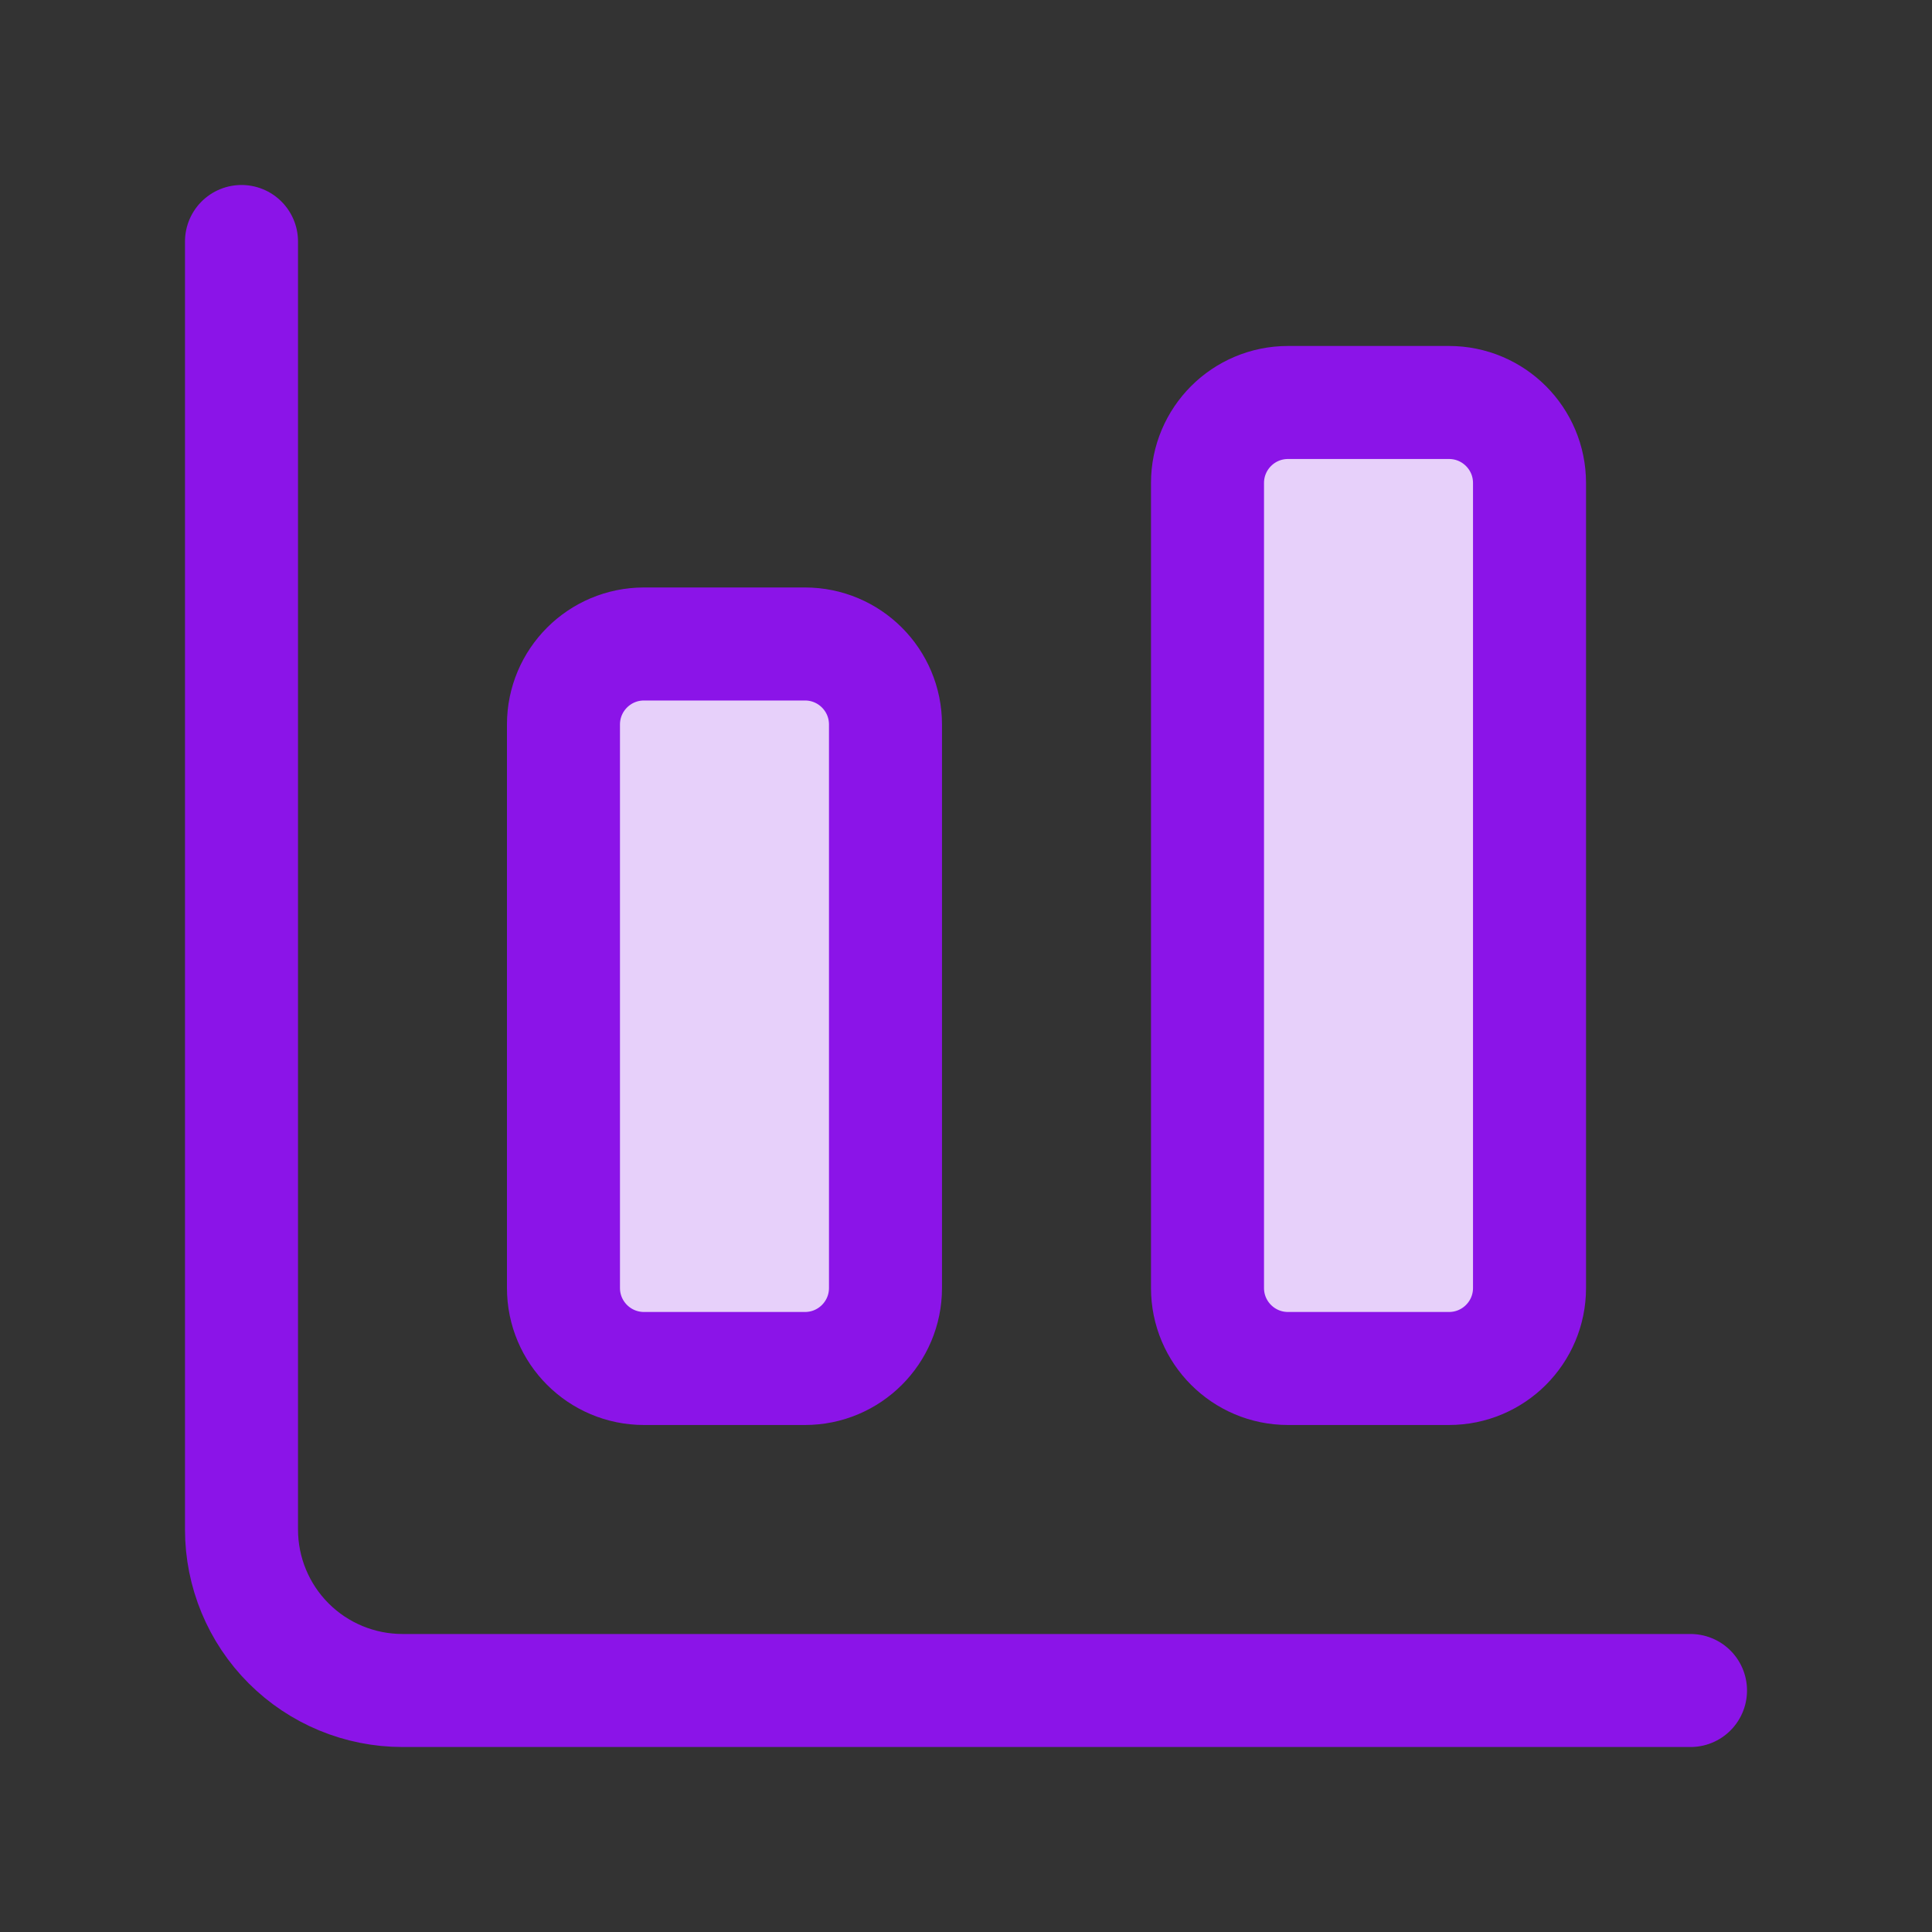
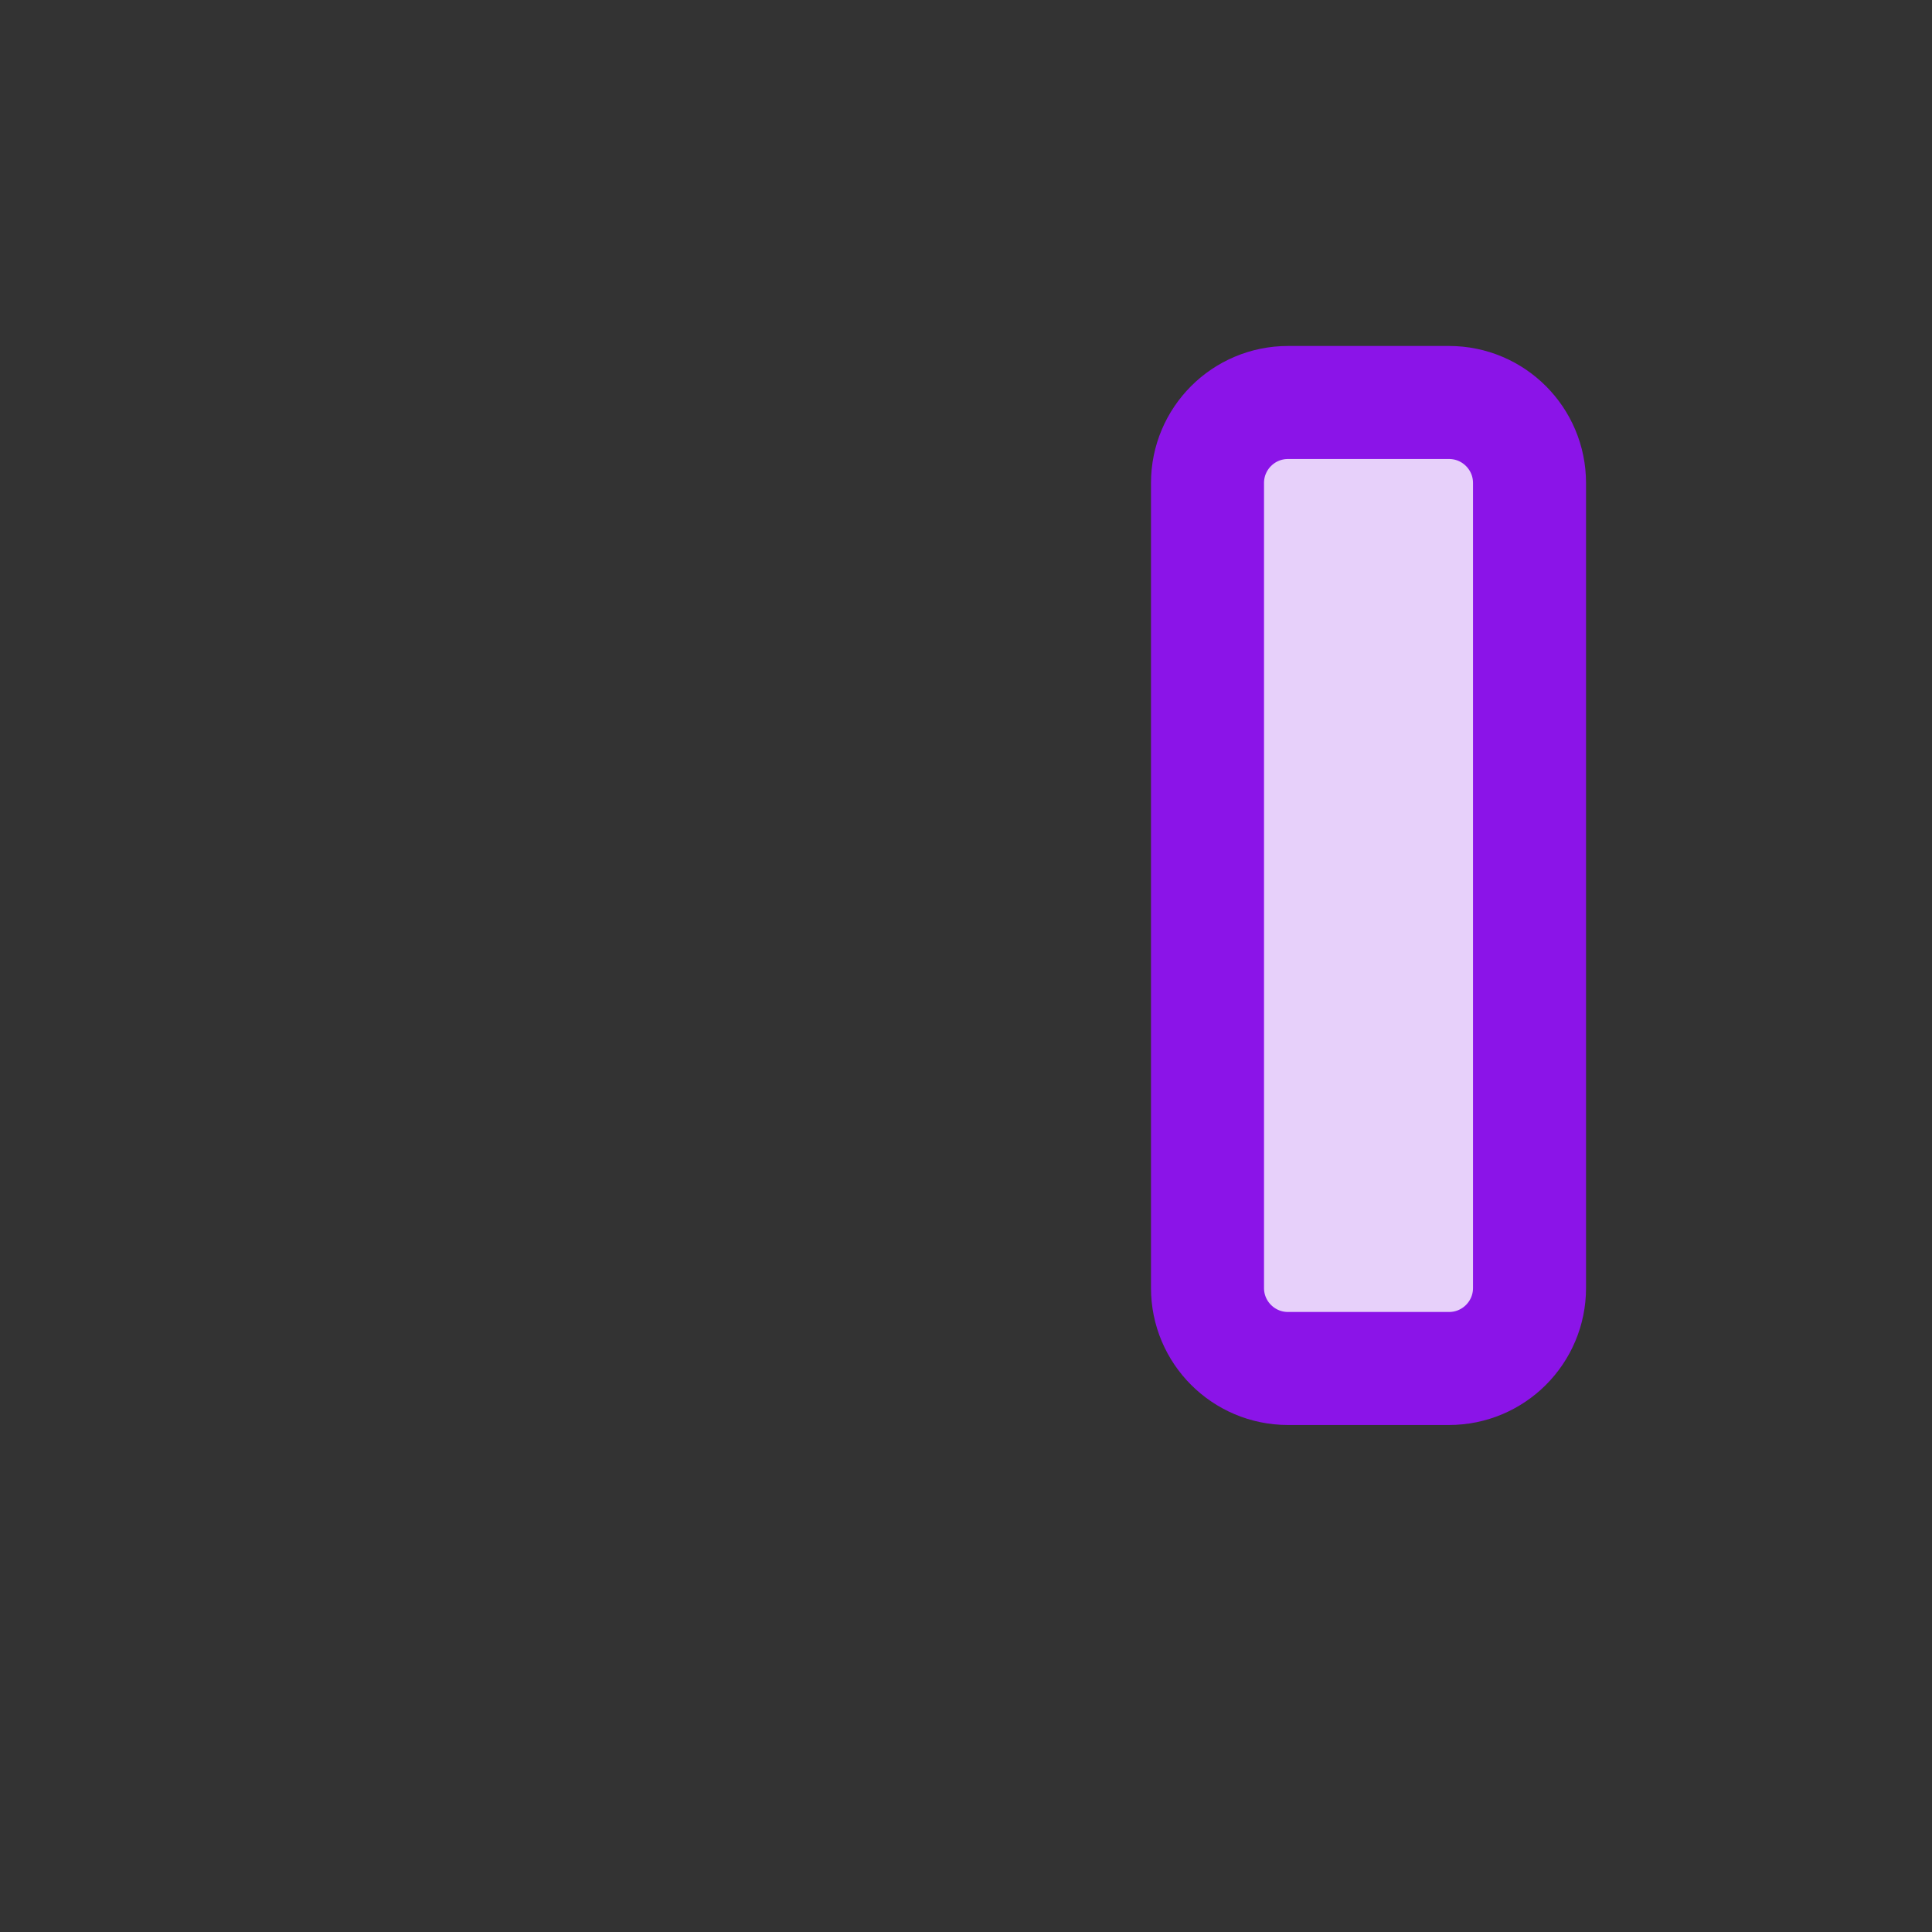
<svg xmlns="http://www.w3.org/2000/svg" width="40" height="40" viewBox="0 0 40 40" fill="none">
  <rect x="0" y="0" width="40" height="40" fill="#333333" stroke="none" />
-   <path d="M5 5V31.667C5 32.551 5.351 33.399 5.976 34.024C6.601 34.649 7.449 35 8.333 35H35" stroke="#8B14E8" stroke-width="2.34" stroke-linecap="round" stroke-linejoin="round" />
  <path d="M30 8.333H26.667C25.746 8.333 25 9.079 25 10V26.667C25 27.587 25.746 28.333 26.667 28.333H30C30.921 28.333 31.667 27.587 31.667 26.667V10C31.667 9.079 30.921 8.333 30 8.333Z" fill="white" />
  <path d="M30 8.333H26.667C25.746 8.333 25 9.079 25 10V26.667C25 27.587 25.746 28.333 26.667 28.333H30C30.921 28.333 31.667 27.587 31.667 26.667V10C31.667 9.079 30.921 8.333 30 8.333Z" fill="#8B14E8" fill-opacity="0.2" />
  <path d="M30 8.333H26.667C25.746 8.333 25 9.079 25 10V26.667C25 27.587 25.746 28.333 26.667 28.333H30C30.921 28.333 31.667 27.587 31.667 26.667V10C31.667 9.079 30.921 8.333 30 8.333Z" stroke="#8B14E8" stroke-width="2.34" stroke-linecap="round" stroke-linejoin="round" />
-   <path d="M16.666 13.333H13.333C12.413 13.333 11.666 14.079 11.666 15V26.667C11.666 27.587 12.413 28.333 13.333 28.333H16.666C17.587 28.333 18.333 27.587 18.333 26.667V15C18.333 14.079 17.587 13.333 16.666 13.333Z" fill="white" />
-   <path d="M16.666 13.333H13.333C12.413 13.333 11.666 14.079 11.666 15V26.667C11.666 27.587 12.413 28.333 13.333 28.333H16.666C17.587 28.333 18.333 27.587 18.333 26.667V15C18.333 14.079 17.587 13.333 16.666 13.333Z" fill="#8B14E8" fill-opacity="0.2" />
-   <path d="M16.666 13.333H13.333C12.413 13.333 11.666 14.079 11.666 15V26.667C11.666 27.587 12.413 28.333 13.333 28.333H16.666C17.587 28.333 18.333 27.587 18.333 26.667V15C18.333 14.079 17.587 13.333 16.666 13.333Z" stroke="#8B14E8" stroke-width="2.34" stroke-linecap="round" stroke-linejoin="round" />
</svg>